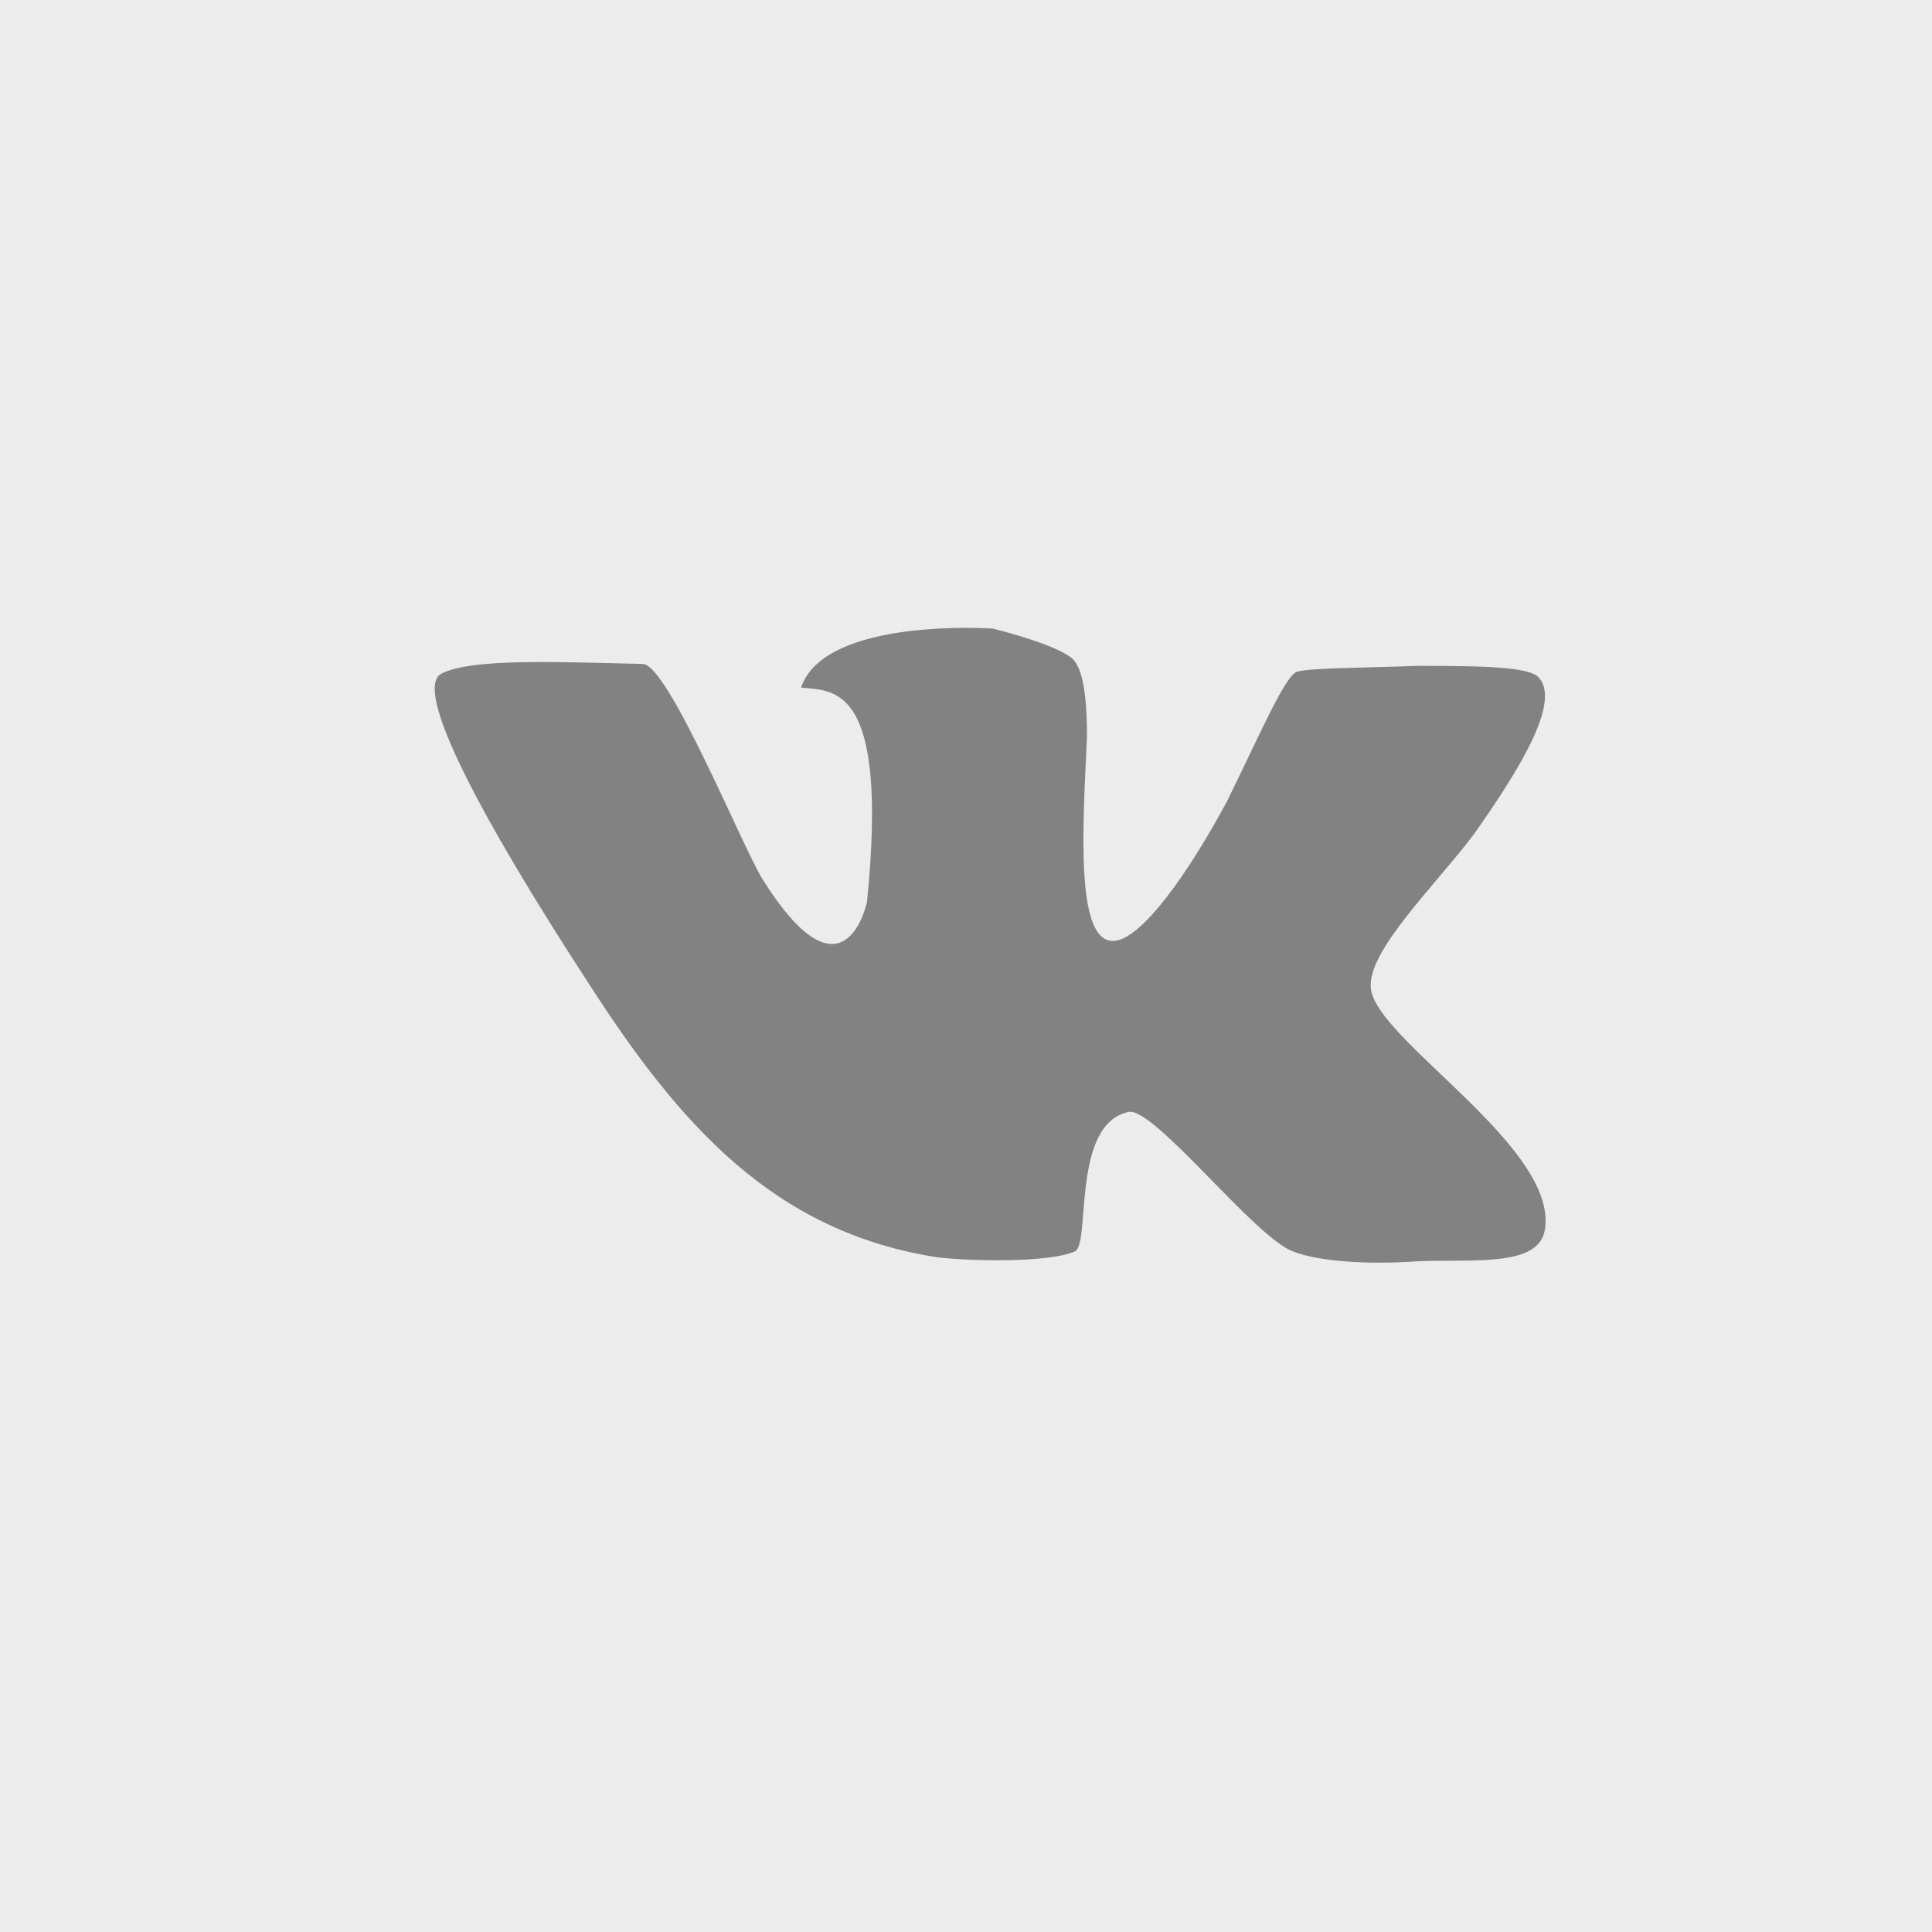
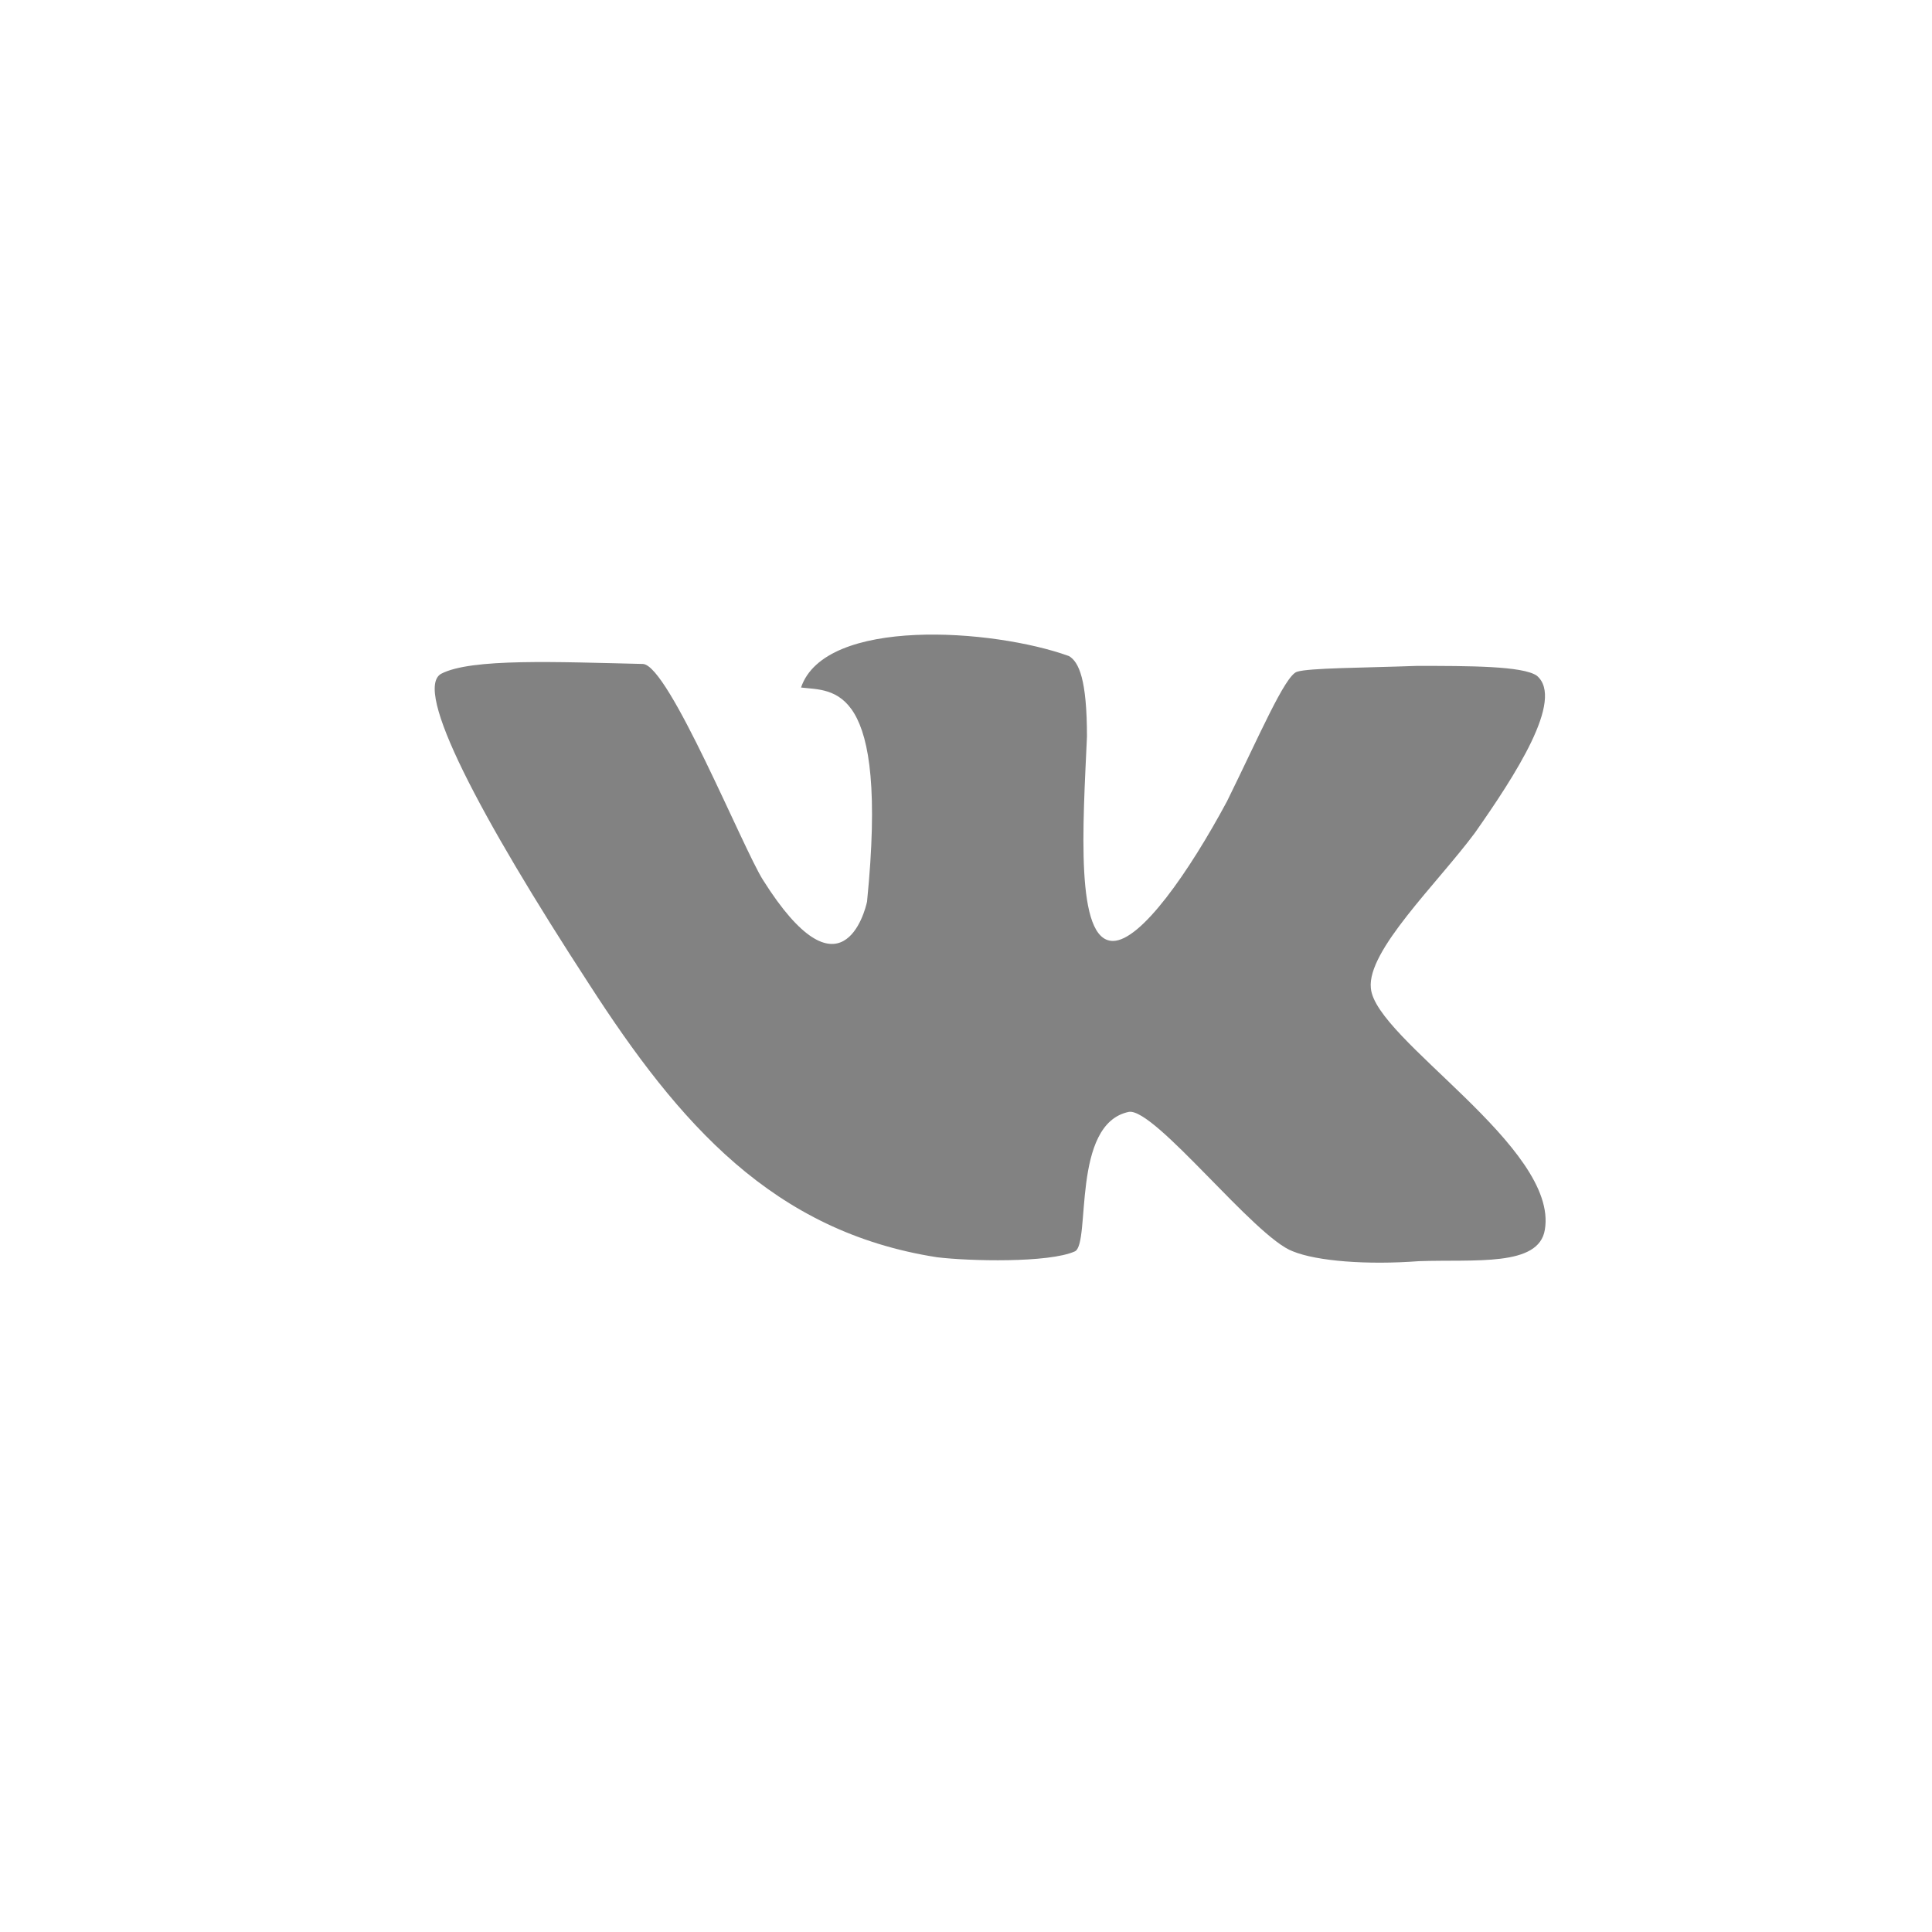
<svg xmlns="http://www.w3.org/2000/svg" width="36" height="36" viewBox="0 0 36 36" fill="none">
-   <rect width="36" height="36" fill="#ECECEC" />
-   <path fill-rule="evenodd" clip-rule="evenodd" d="M28.637 12.591C28.376 12.408 27.37 12.408 26.401 12.408C25.395 12.445 24.39 12.445 24.166 12.518C23.942 12.591 23.458 13.726 22.862 14.934C22.154 16.252 21.26 17.533 20.738 17.533C20.03 17.533 20.18 15.373 20.254 13.726C20.254 12.665 20.105 12.335 19.919 12.225C19.546 11.969 18.503 11.713 18.503 11.713C18.503 11.713 15.373 11.493 14.926 12.811C15.522 12.884 16.566 12.701 16.156 16.801C16.118 16.984 15.671 18.704 14.218 16.398C13.846 15.813 12.467 12.408 11.983 12.372C10.381 12.335 8.779 12.262 8.22 12.555C7.698 12.848 8.928 15.19 10.977 18.338C12.653 20.937 14.405 22.951 17.46 23.427C18.056 23.5 19.546 23.536 20.03 23.317C20.328 23.17 19.956 20.937 21.036 20.718C21.521 20.645 23.384 23.061 24.091 23.317C24.539 23.5 25.47 23.573 26.439 23.5C27.482 23.463 28.674 23.61 28.786 22.914C29.047 21.377 25.619 19.363 25.544 18.412C25.47 17.716 26.774 16.472 27.482 15.52C28.227 14.458 29.159 13.031 28.637 12.591Z" fill="#828282" />
+   <path fill-rule="evenodd" clip-rule="evenodd" d="M28.637 12.591C28.376 12.408 27.37 12.408 26.401 12.408C25.395 12.445 24.39 12.445 24.166 12.518C23.942 12.591 23.458 13.726 22.862 14.934C22.154 16.252 21.26 17.533 20.738 17.533C20.03 17.533 20.18 15.373 20.254 13.726C20.254 12.665 20.105 12.335 19.919 12.225C18.503 11.713 15.373 11.493 14.926 12.811C15.522 12.884 16.566 12.701 16.156 16.801C16.118 16.984 15.671 18.704 14.218 16.398C13.846 15.813 12.467 12.408 11.983 12.372C10.381 12.335 8.779 12.262 8.22 12.555C7.698 12.848 8.928 15.19 10.977 18.338C12.653 20.937 14.405 22.951 17.46 23.427C18.056 23.5 19.546 23.536 20.03 23.317C20.328 23.17 19.956 20.937 21.036 20.718C21.521 20.645 23.384 23.061 24.091 23.317C24.539 23.5 25.47 23.573 26.439 23.5C27.482 23.463 28.674 23.61 28.786 22.914C29.047 21.377 25.619 19.363 25.544 18.412C25.47 17.716 26.774 16.472 27.482 15.52C28.227 14.458 29.159 13.031 28.637 12.591Z" fill="#828282" />
</svg>